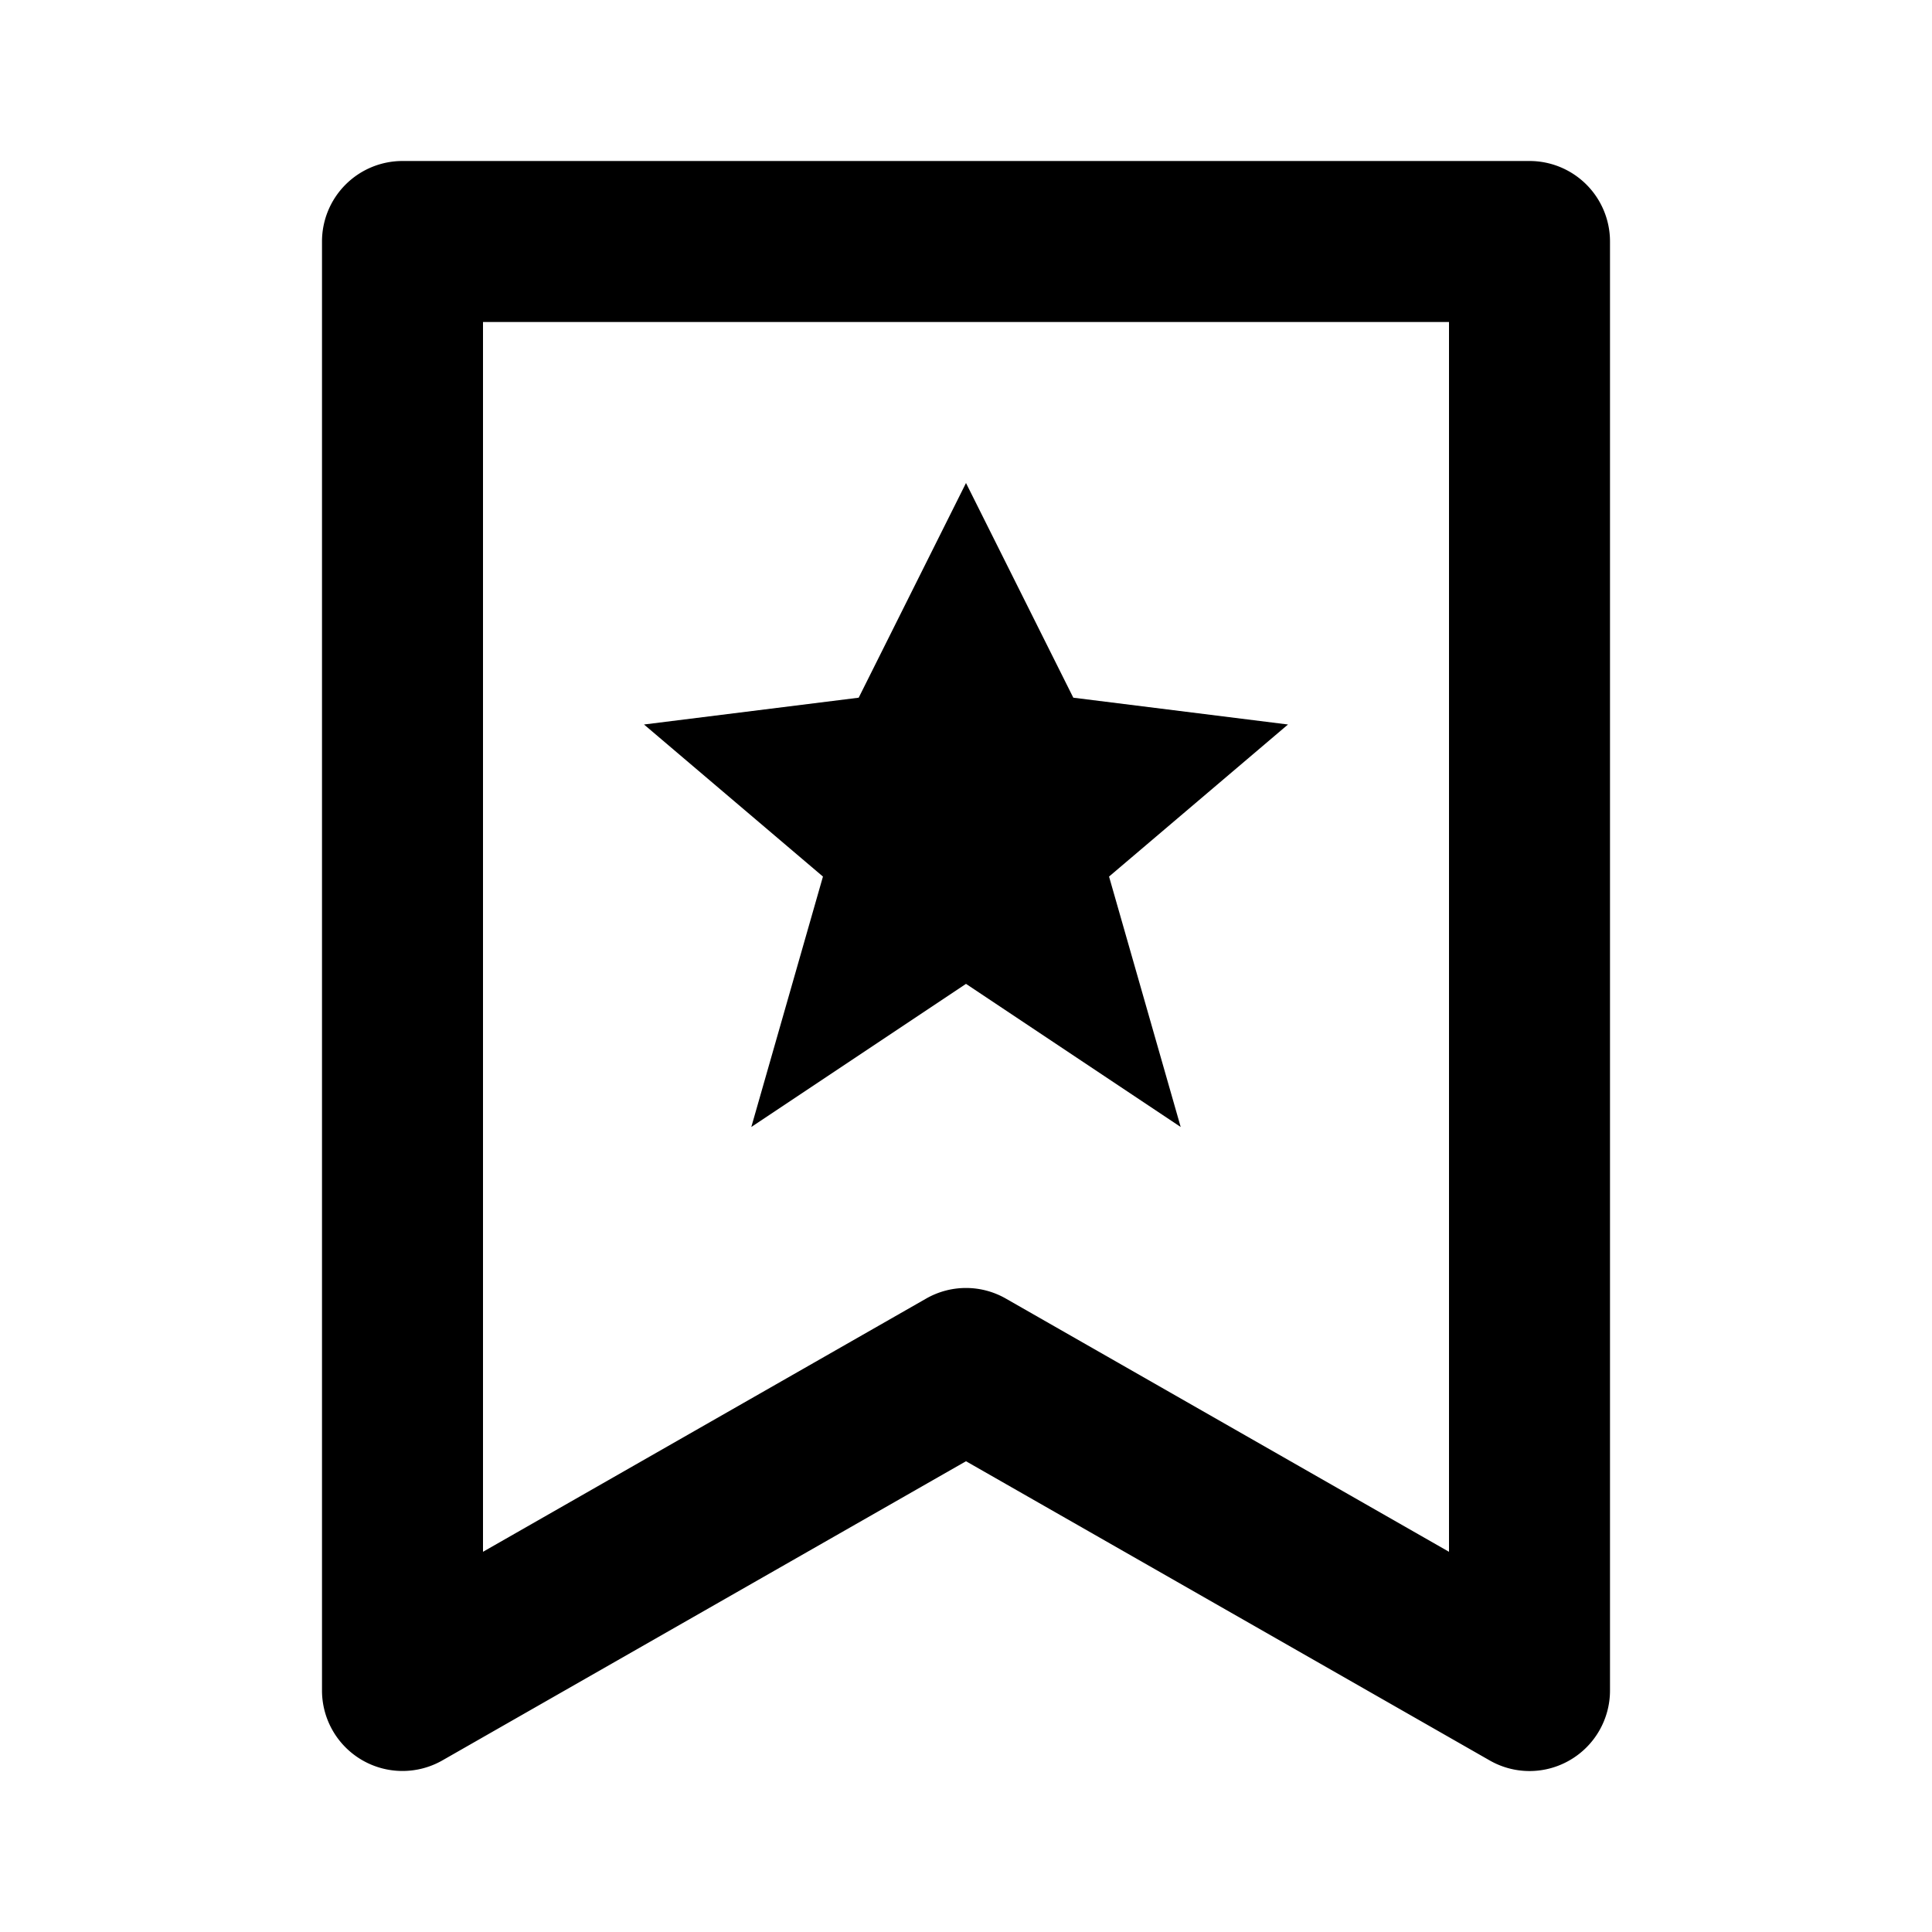
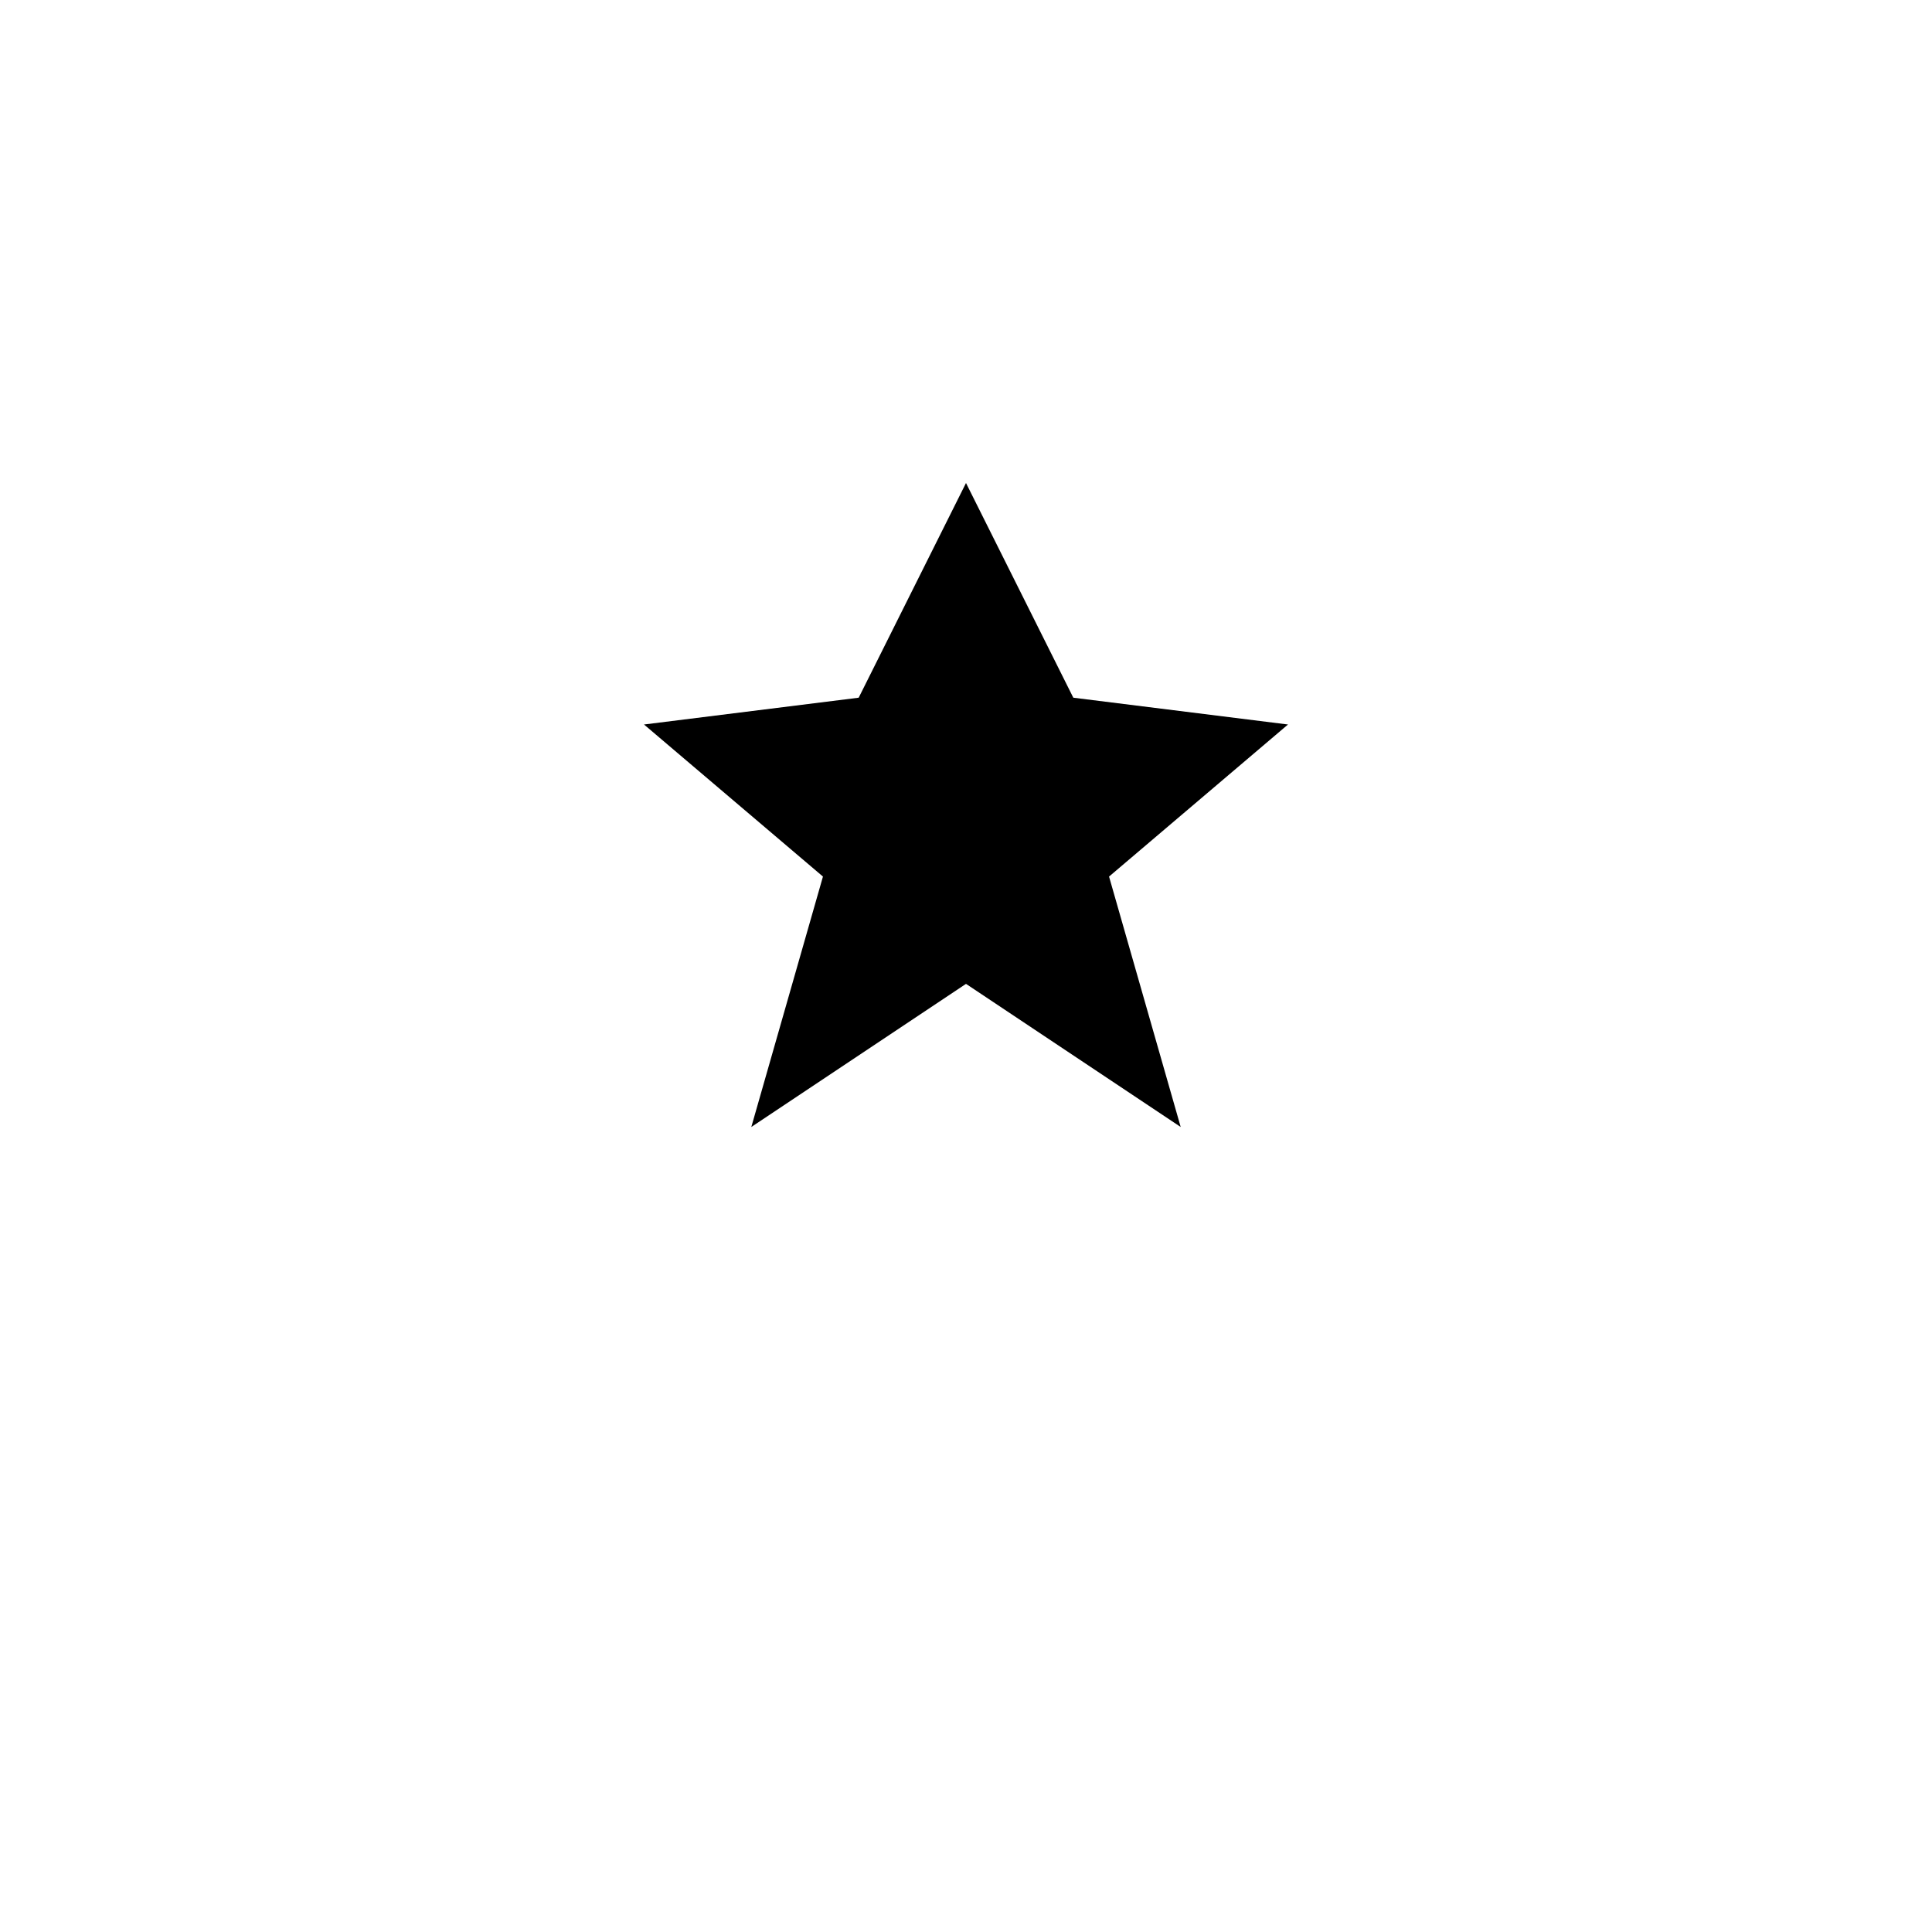
<svg xmlns="http://www.w3.org/2000/svg" width="24" height="24" viewBox="0 0 24 24">
  <path d="M9.333 14L12 12.222 14.667 14l-.89-3.111L16 9l-2.667-.333L12 6l-1.333 2.667L8 9l2.223 1.889z" />
-   <path d="M20 21V3a1 1 0 0 0-1-1H5a1 1 0 0 0-1 1v18a1 1 0 0 0 1.496.868L12 18.152l6.504 3.716a.996.996 0 0 0 .998-.003A1 1 0 0 0 20 21zm-2-1.723l-5.504-3.145a.996.996 0 0 0-.992 0L6 19.277V4h12v15.277z" />
</svg>